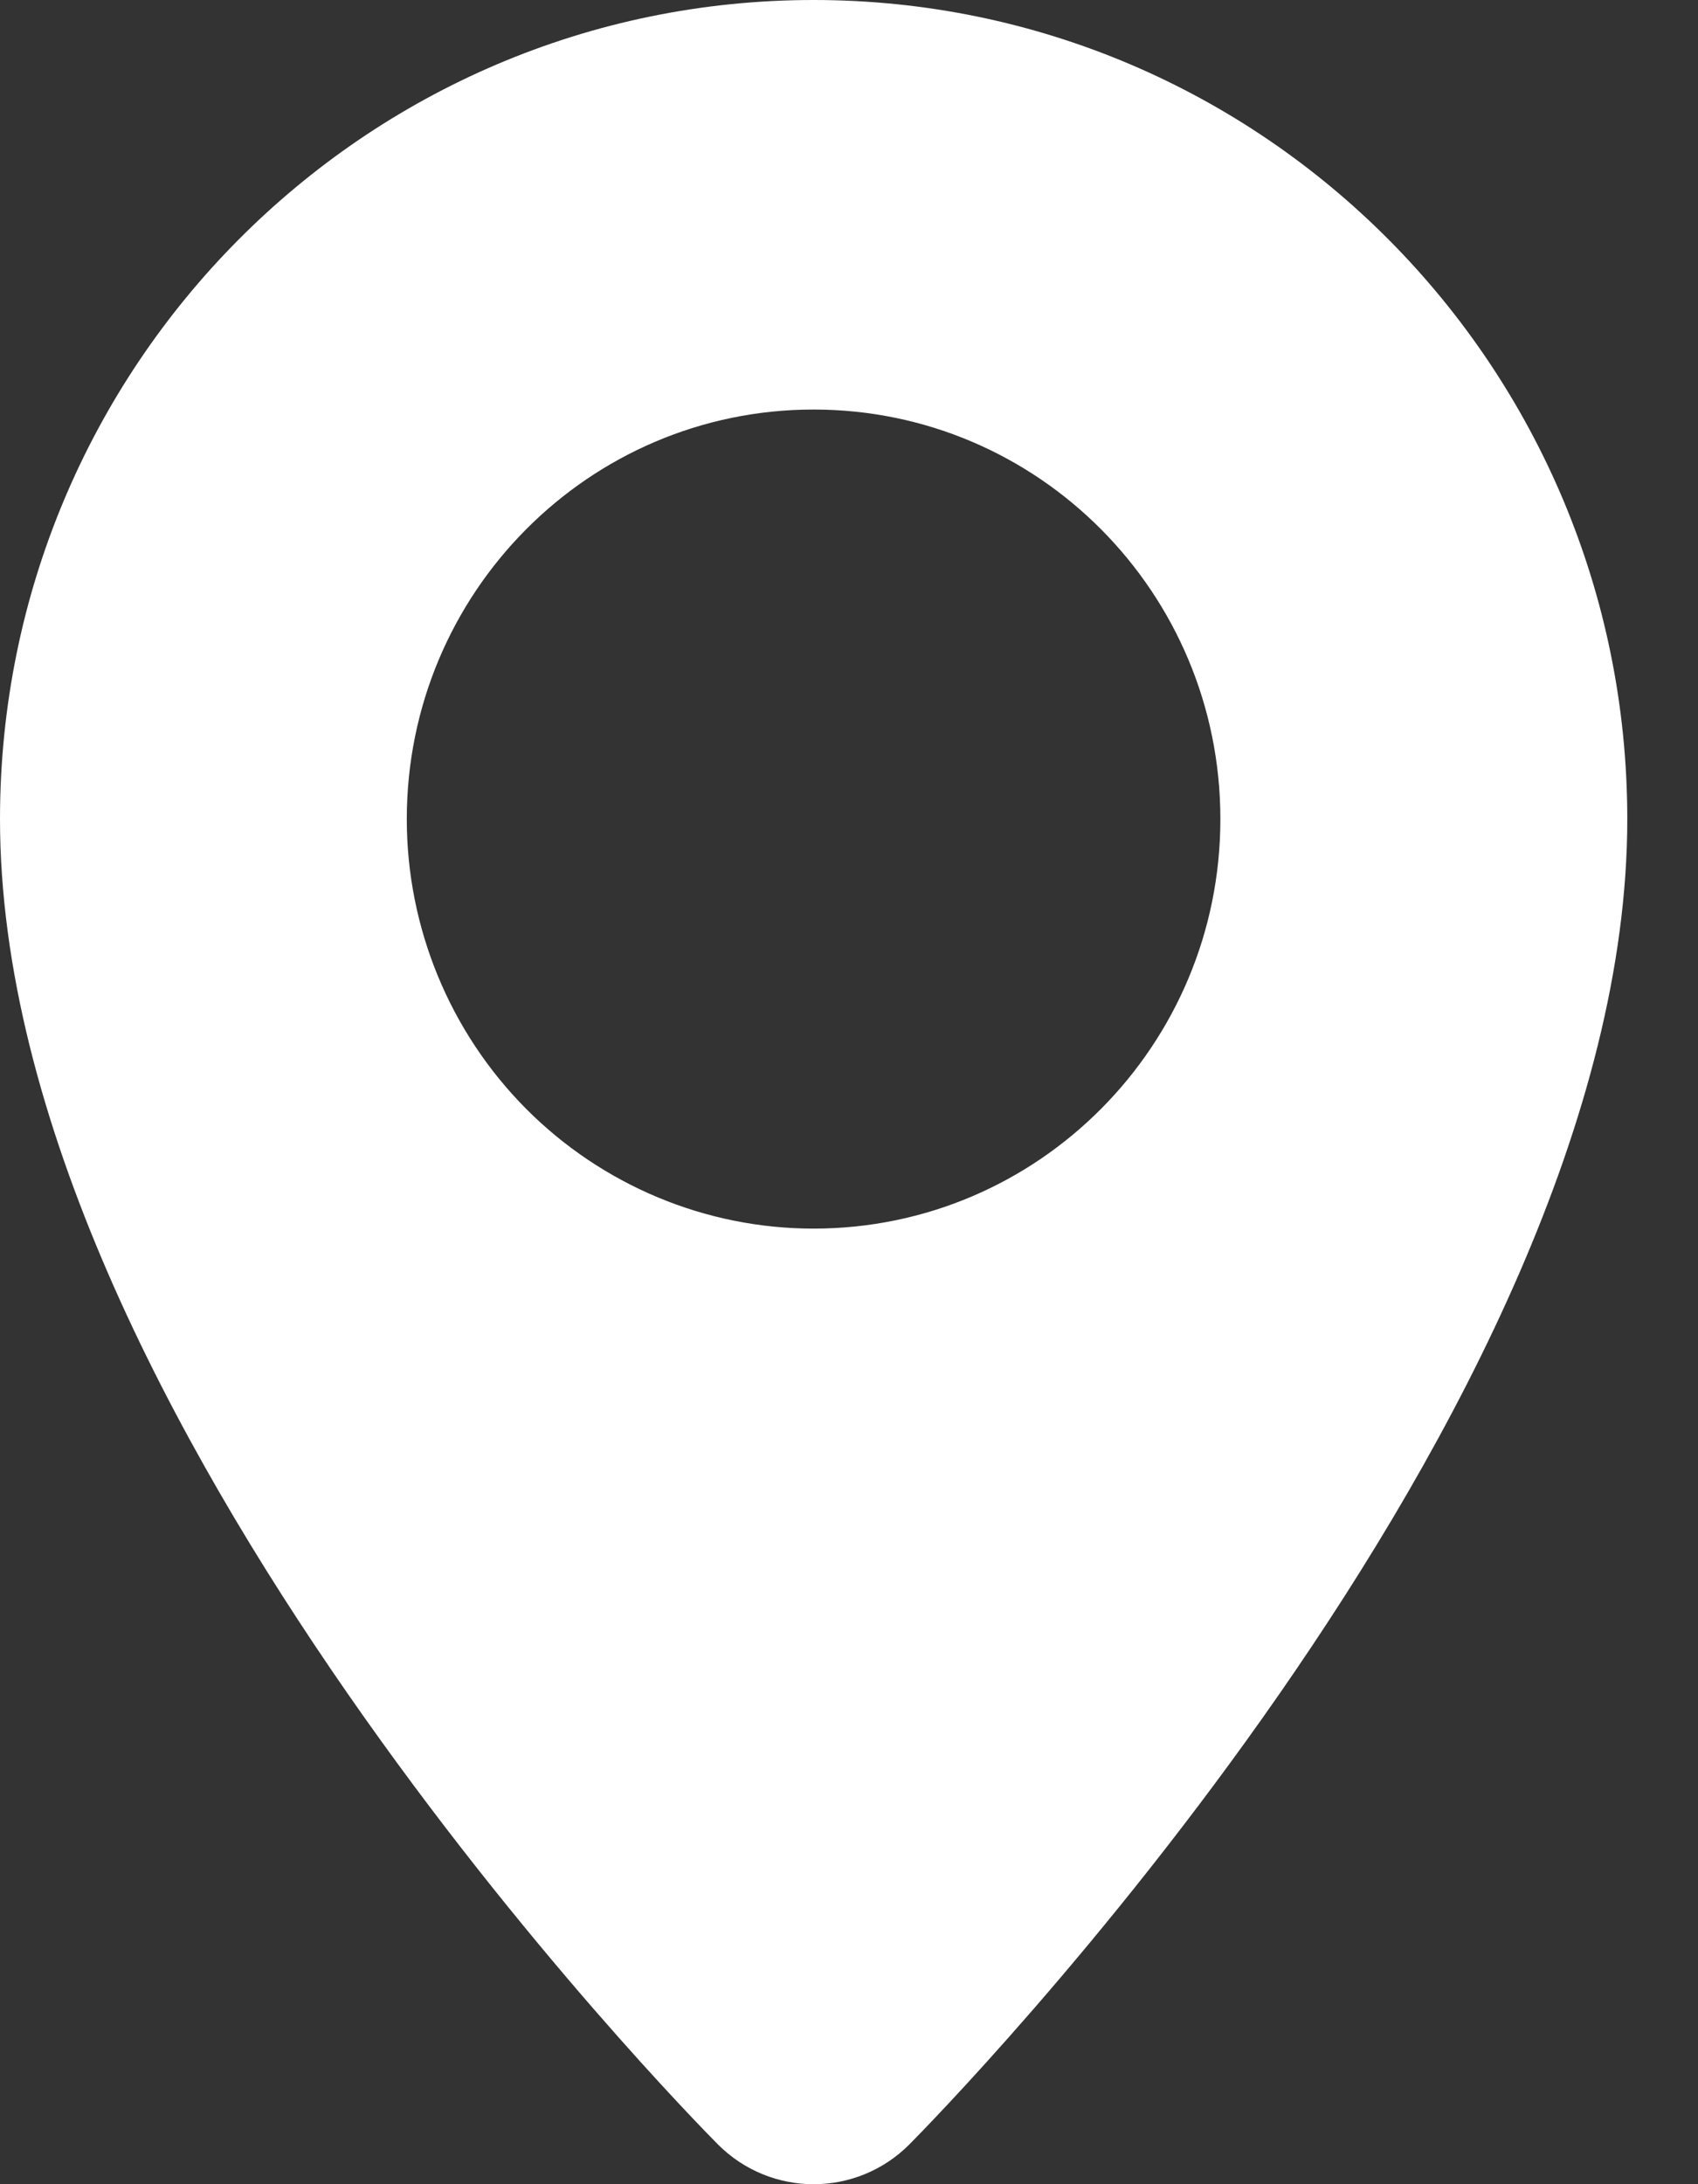
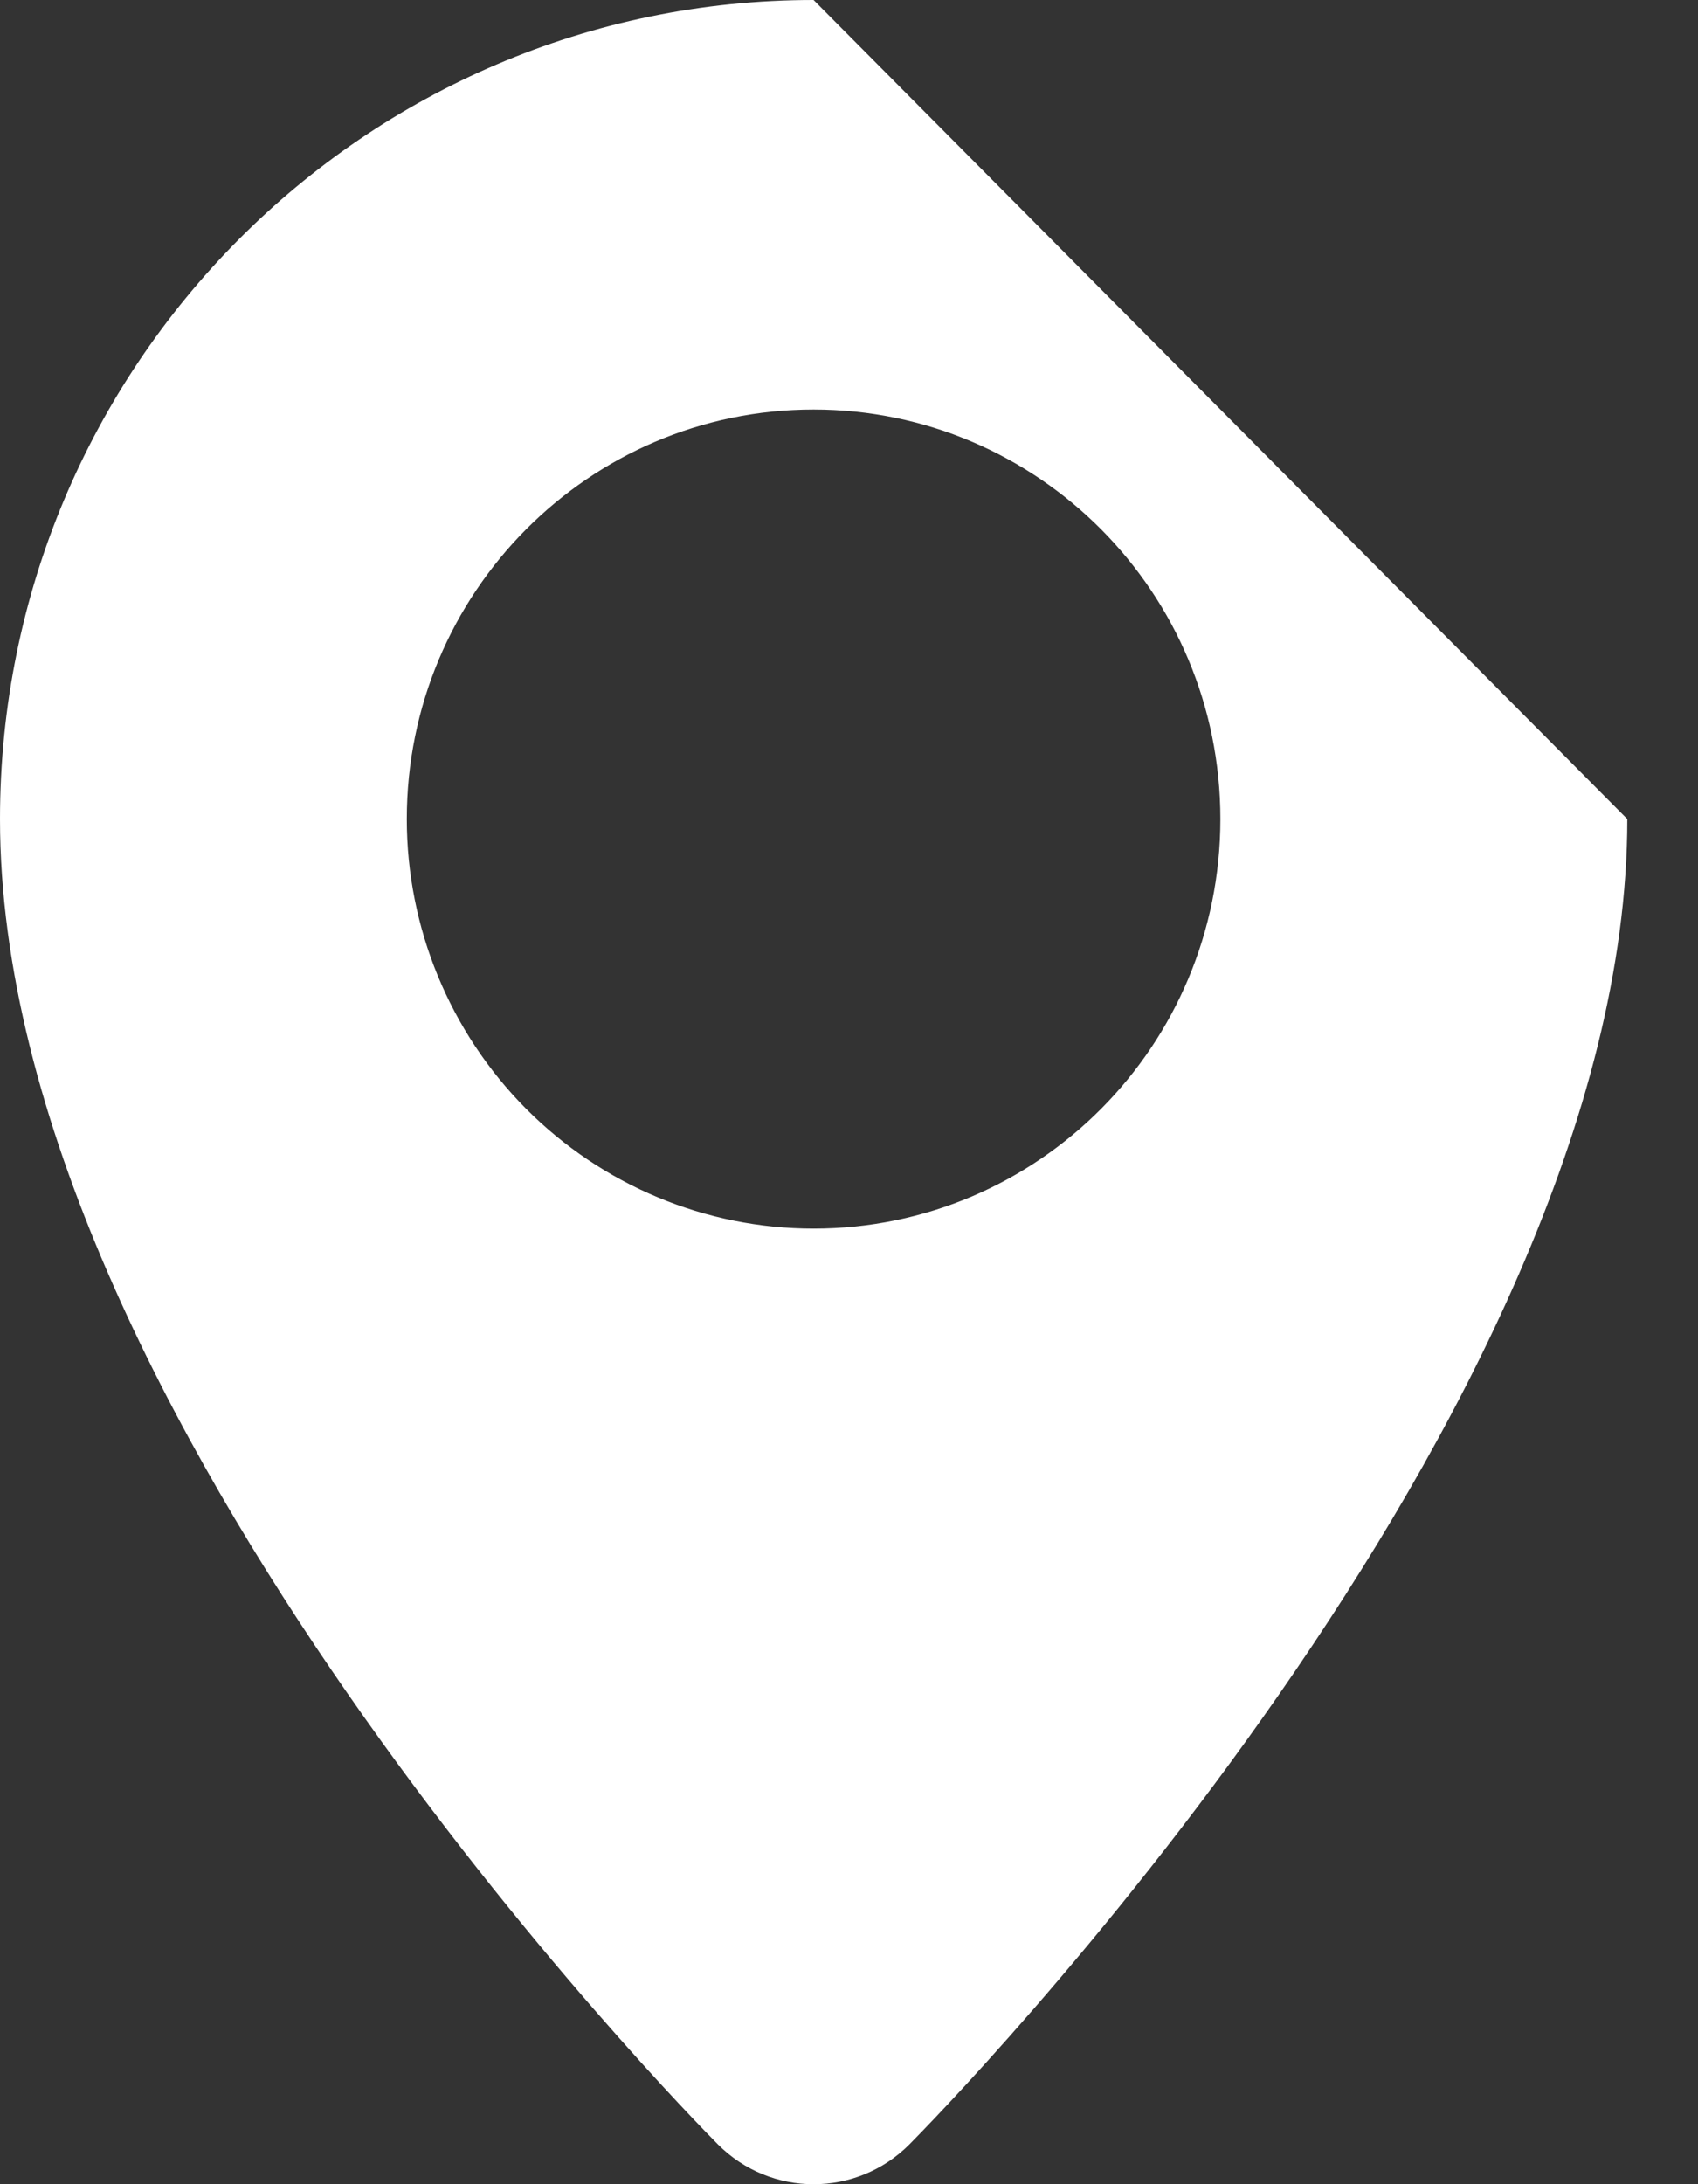
<svg xmlns="http://www.w3.org/2000/svg" width="14px" height="18px" viewBox="0 0 14 18" version="1.1">
  <rect x="0" y="0" width="14" height="18" fill="#333333" stroke="none" />
  <title>E39B67D5-A2E0-416C-8E2C-5B6AB732B805</title>
  <desc>Created with sketchtool.</desc>
  <defs />
  <g id="Page-1" stroke="none" stroke-width="1" fill="none" fill-rule="evenodd">
    <g id="Sky-Grande-Prix-Landing" transform="translate(-94, -3134)" fill="#FFFFFF" fill-rule="nonzero">
      <g id="Group-5" transform="translate(94, 3128)">
        <g id="Location" transform="translate(0, 6)">
          <g id="Location-Pin">
            <g id="Layer_2">
-               <path d="M13.417,6.75 C13.417,11.659 7.74,17.427 7.499,17.671 C7.062,18.11 6.355,18.11 5.918,17.671 C5.676,17.427 0,11.659 0,6.75 C-4.53720641e-16,3.022 3.003,6.84808173e-16 6.708,0 C10.413,-6.84808173e-16 13.417,3.022 13.417,6.75 Z M6.708,10.125 C8.561,10.125 10.062,8.614 10.062,6.75 C10.062,4.886 8.561,3.375 6.708,3.375 C4.856,3.375 3.354,4.886 3.354,6.75 C3.354,7.645 3.708,8.504 4.337,9.137 C4.966,9.769 5.819,10.125 6.708,10.125 Z" id="Icons" />
+               <path d="M13.417,6.75 C13.417,11.659 7.74,17.427 7.499,17.671 C7.062,18.11 6.355,18.11 5.918,17.671 C5.676,17.427 0,11.659 0,6.75 C-4.53720641e-16,3.022 3.003,6.84808173e-16 6.708,0 Z M6.708,10.125 C8.561,10.125 10.062,8.614 10.062,6.75 C10.062,4.886 8.561,3.375 6.708,3.375 C4.856,3.375 3.354,4.886 3.354,6.75 C3.354,7.645 3.708,8.504 4.337,9.137 C4.966,9.769 5.819,10.125 6.708,10.125 Z" id="Icons" />
            </g>
          </g>
        </g>
      </g>
    </g>
  </g>
</svg>